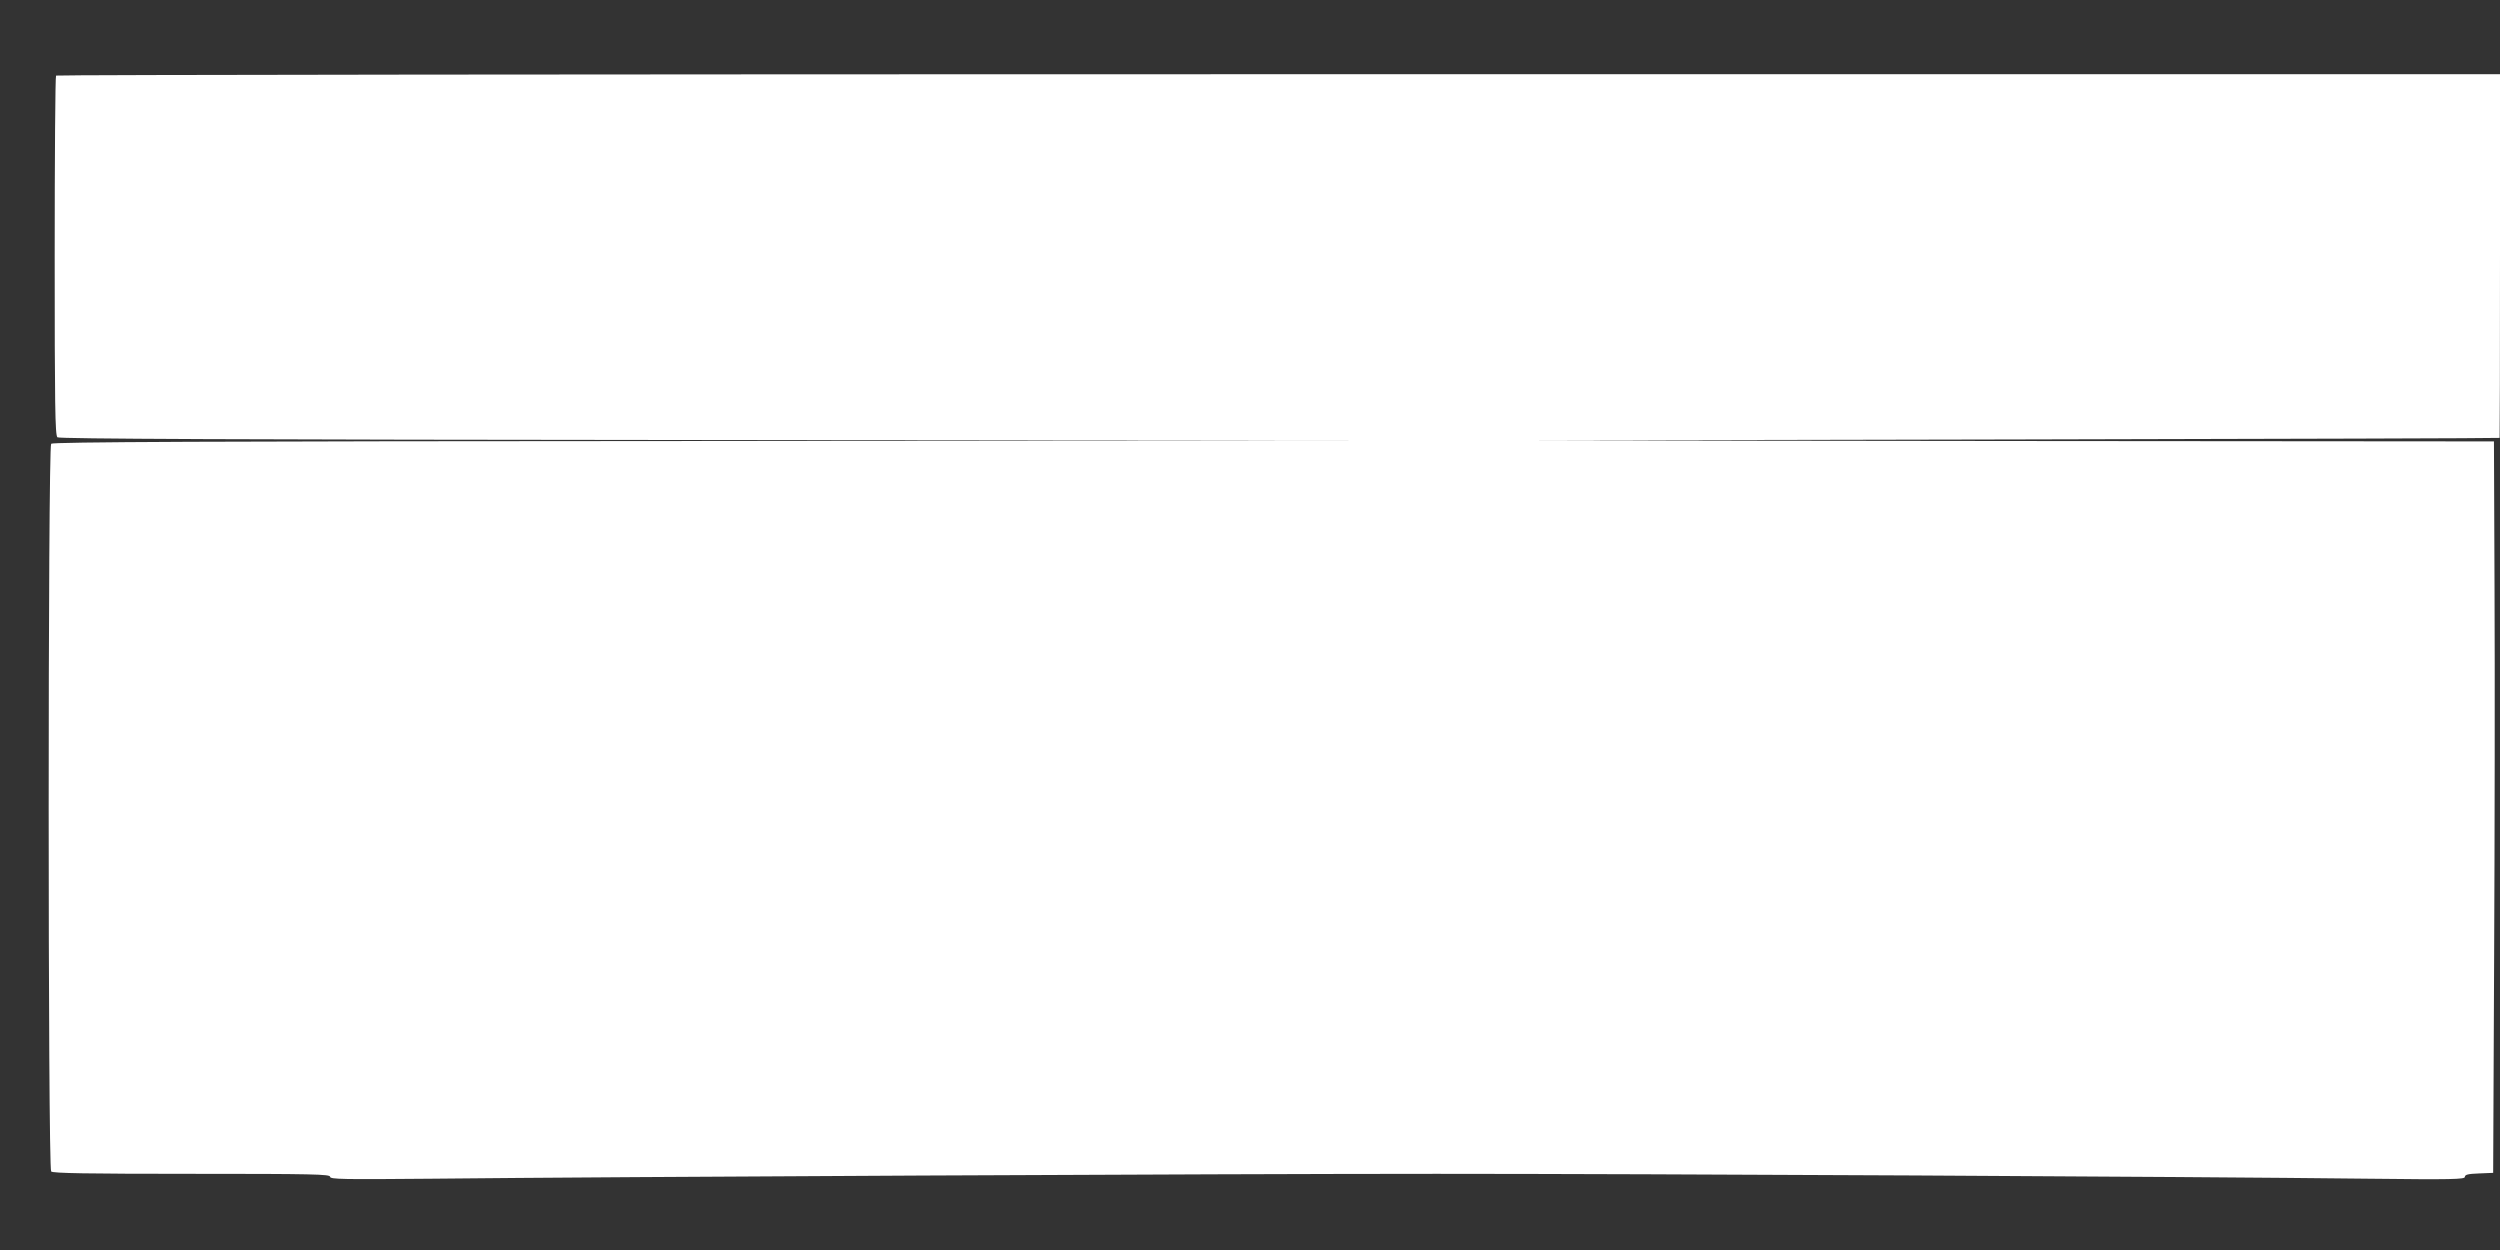
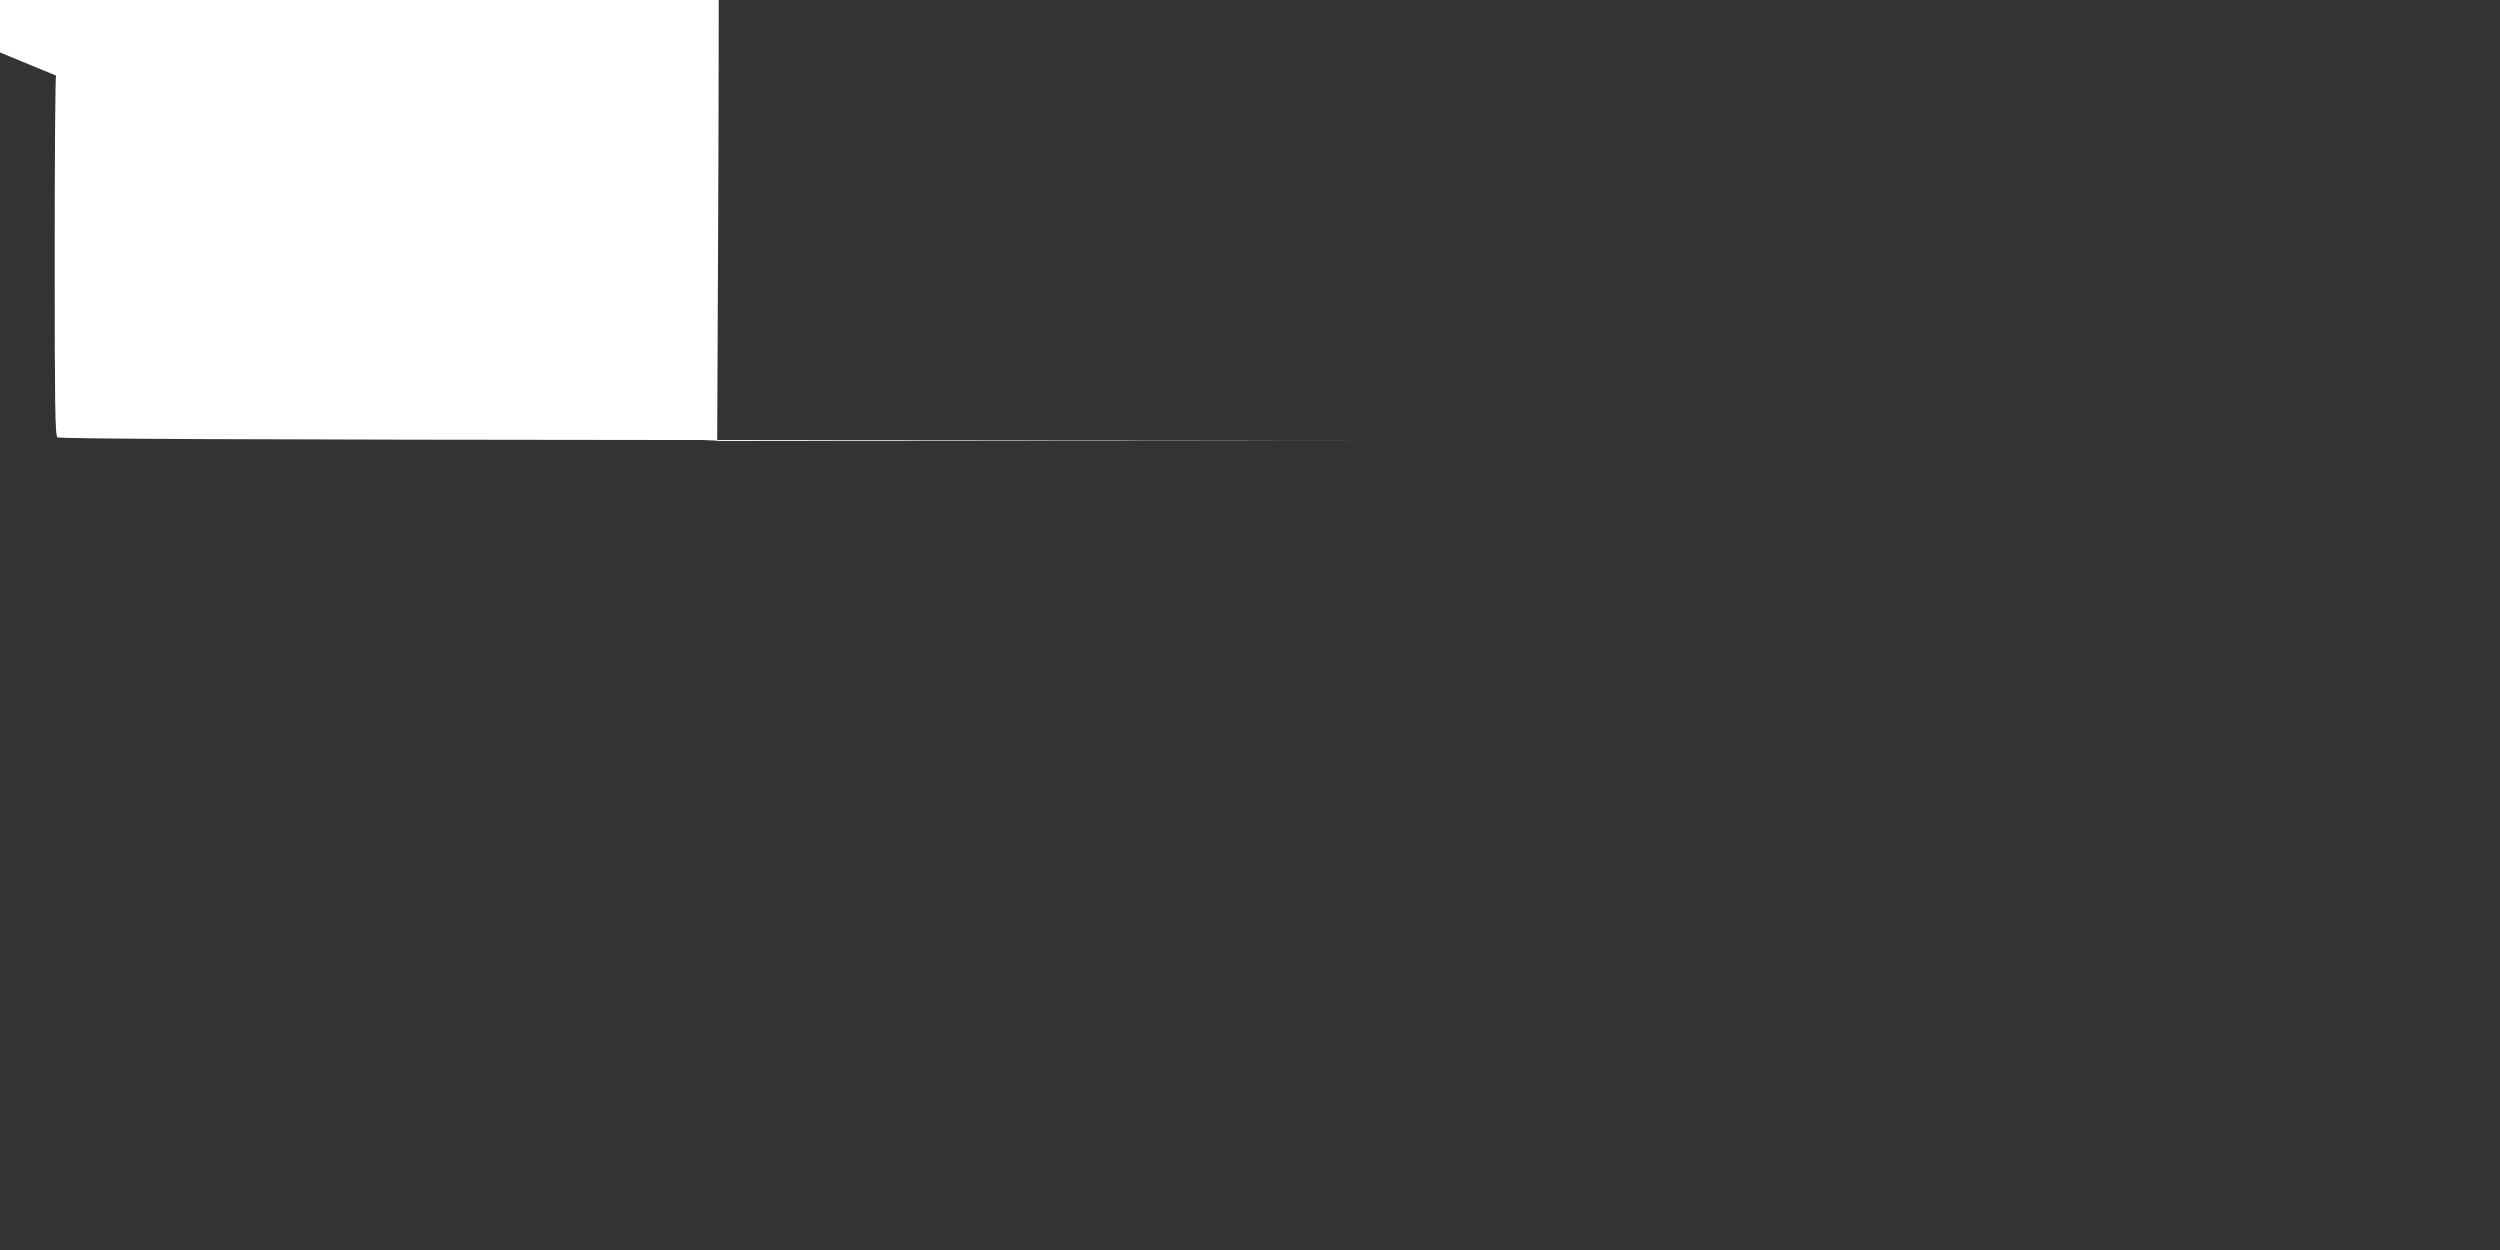
<svg xmlns="http://www.w3.org/2000/svg" version="1.0" width="1280pt" height="640pt" viewBox="0 0 1280 640" preserveAspectRatio="xMidYMid meet">
  <rect x="0" y="0" width="1280" height="640" fill="#333333" stroke="none" />
  <g transform="translate(0,640) scale(0.1,-0.1)" fill="#ffffff" stroke="none">
-     <path d="M287 6013 c-4 -3 -7 -419 -7 -923 0 -758 2 -919 14 -929 9 -8 896 -12 3322 -14 l3309 -2 -3325 -3 c-2571 -1 -3329 -5 -3338 -14 -17 -17 -17 -3709 0 -3726 9 -9 183 -12 720 -12 623 0 708 -2 708 -15 0 -13 62 -14 518 -10 956 10 4027 25 5147 25 1107 0 3838 -14 4773 -25 429 -5 492 -3 492 9 0 12 17 16 73 18 l72 3 5 1115 c3 613 4 1456 2 1873 l-3 757 -2452 2 -2452 3 2465 5 c1356 3 2466 6 2468 8 1 1 2 421 2 932 l0 930 -6253 0 c-3440 0 -6257 -3 -6260 -7z" />
+     <path d="M287 6013 c-4 -3 -7 -419 -7 -923 0 -758 2 -919 14 -929 9 -8 896 -12 3322 -14 l3309 -2 -3325 -3 l72 3 5 1115 c3 613 4 1456 2 1873 l-3 757 -2452 2 -2452 3 2465 5 c1356 3 2466 6 2468 8 1 1 2 421 2 932 l0 930 -6253 0 c-3440 0 -6257 -3 -6260 -7z" />
  </g>
</svg>